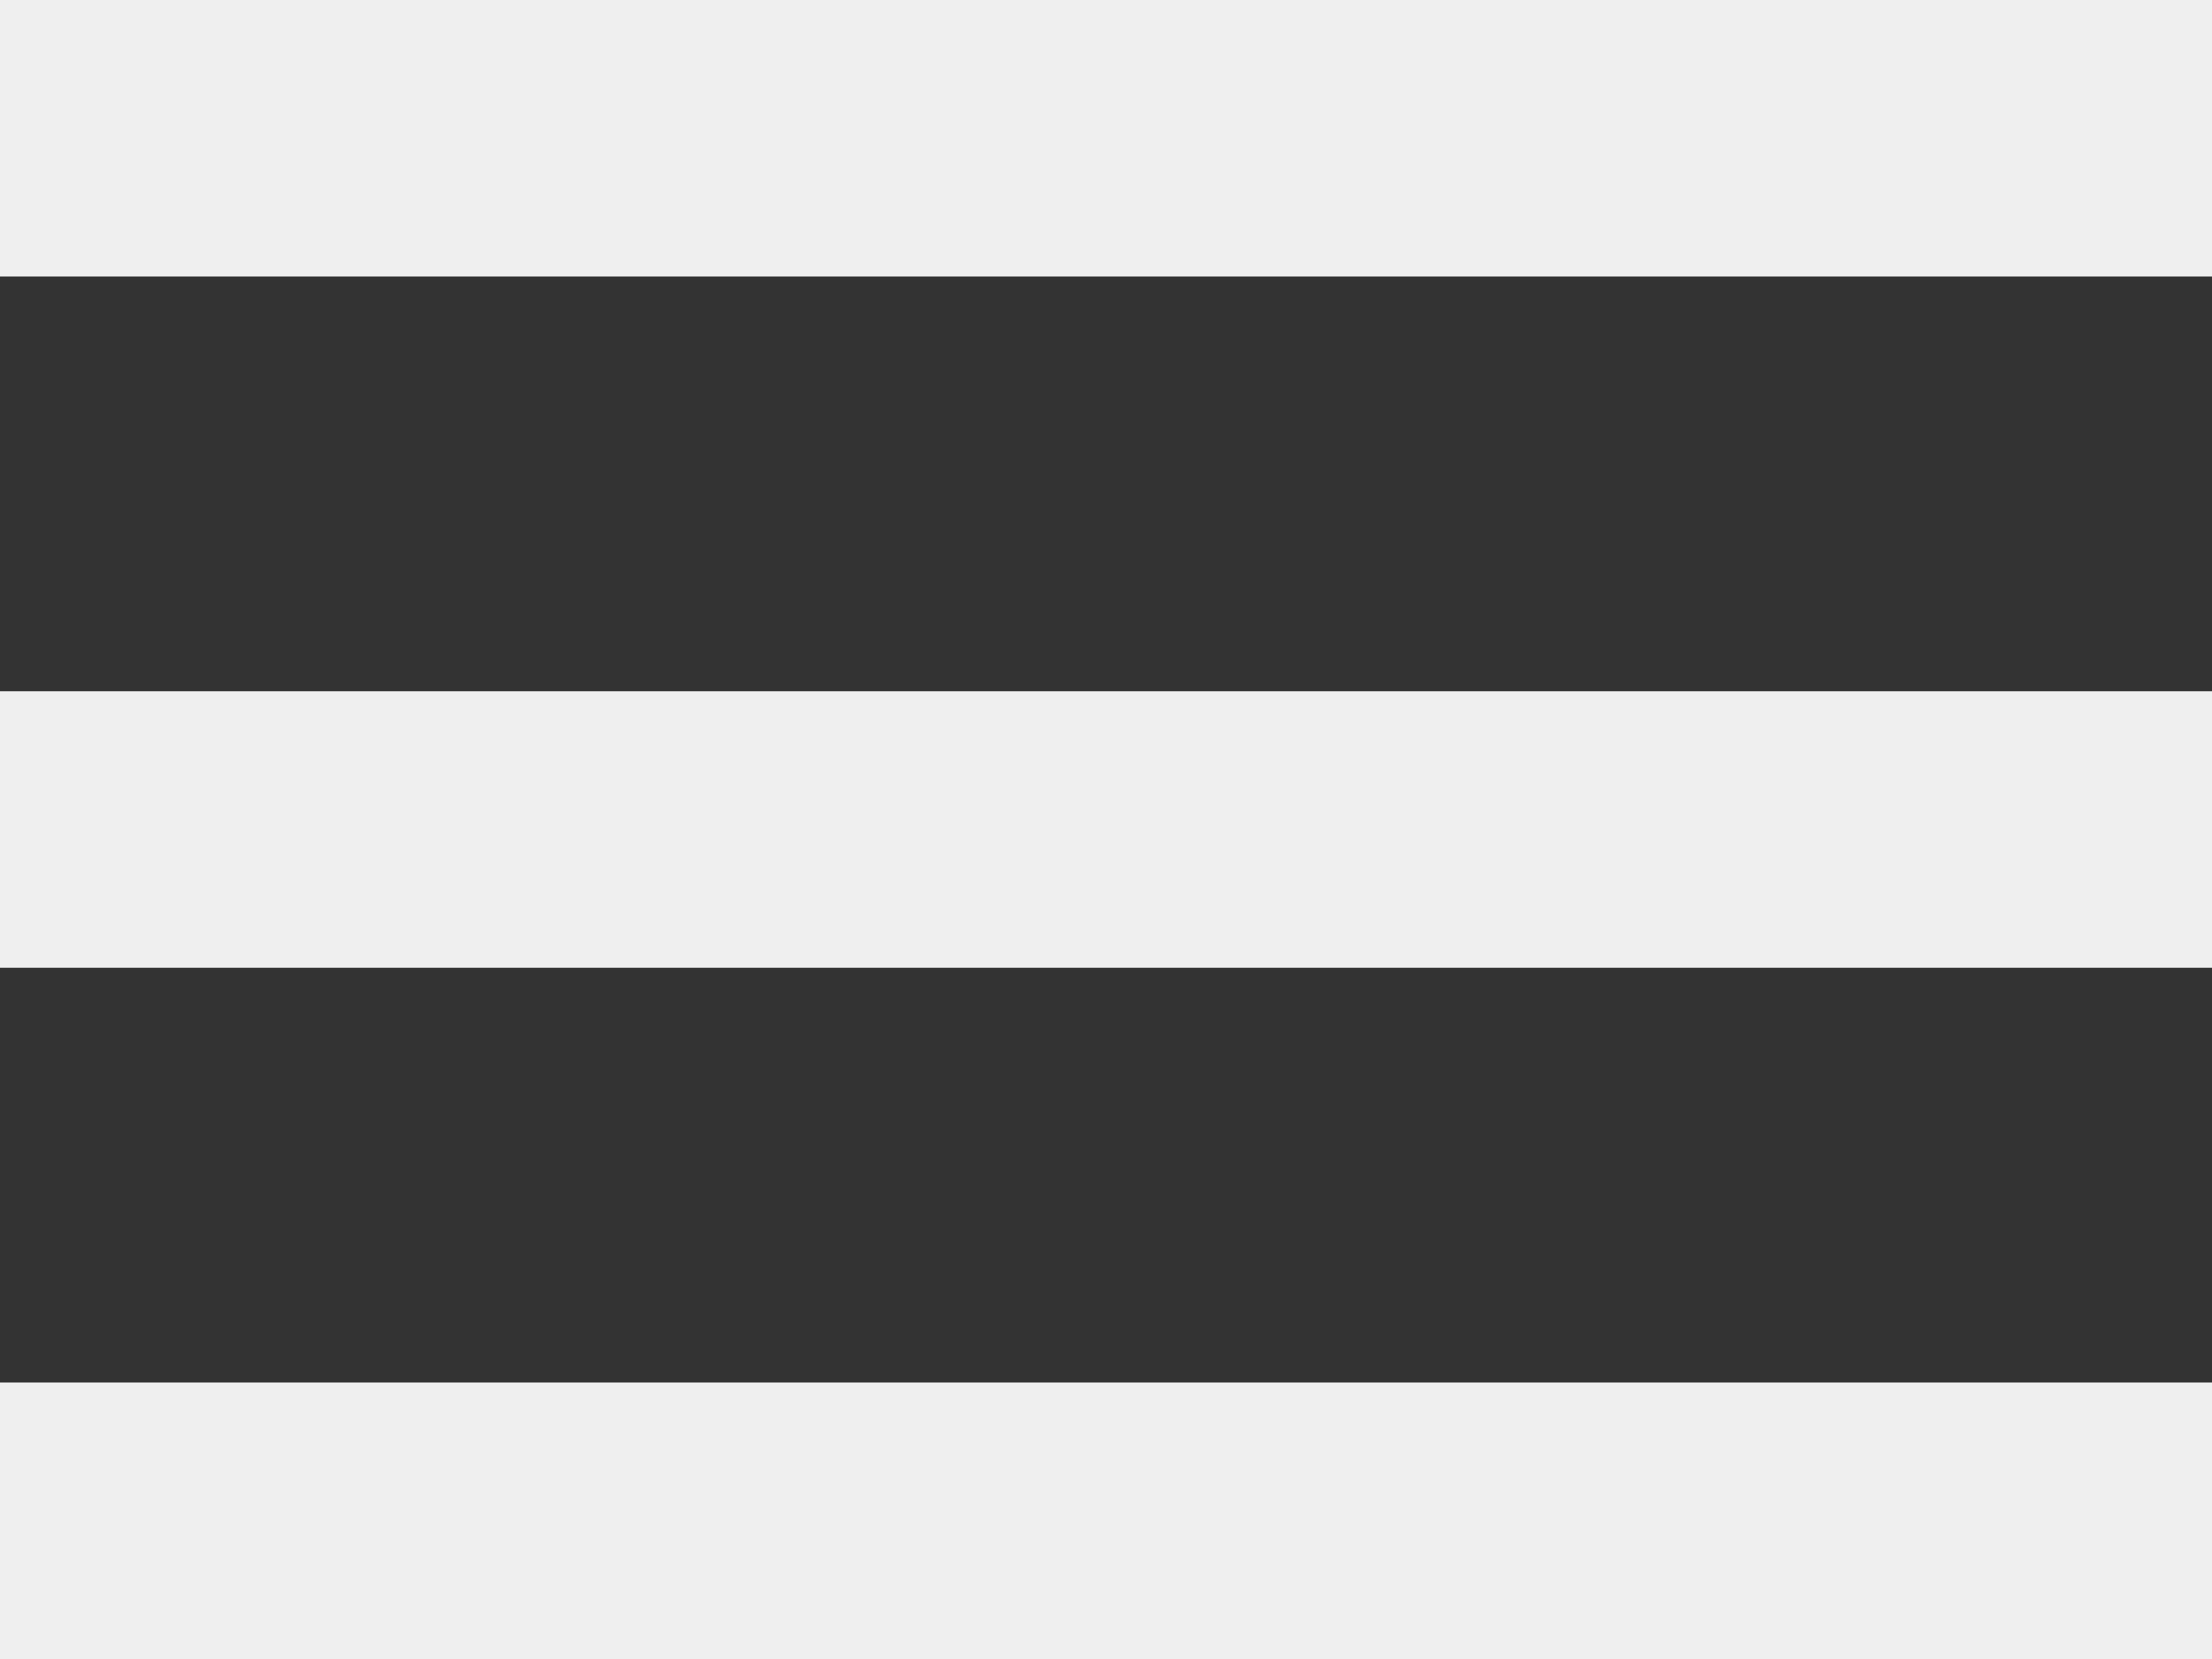
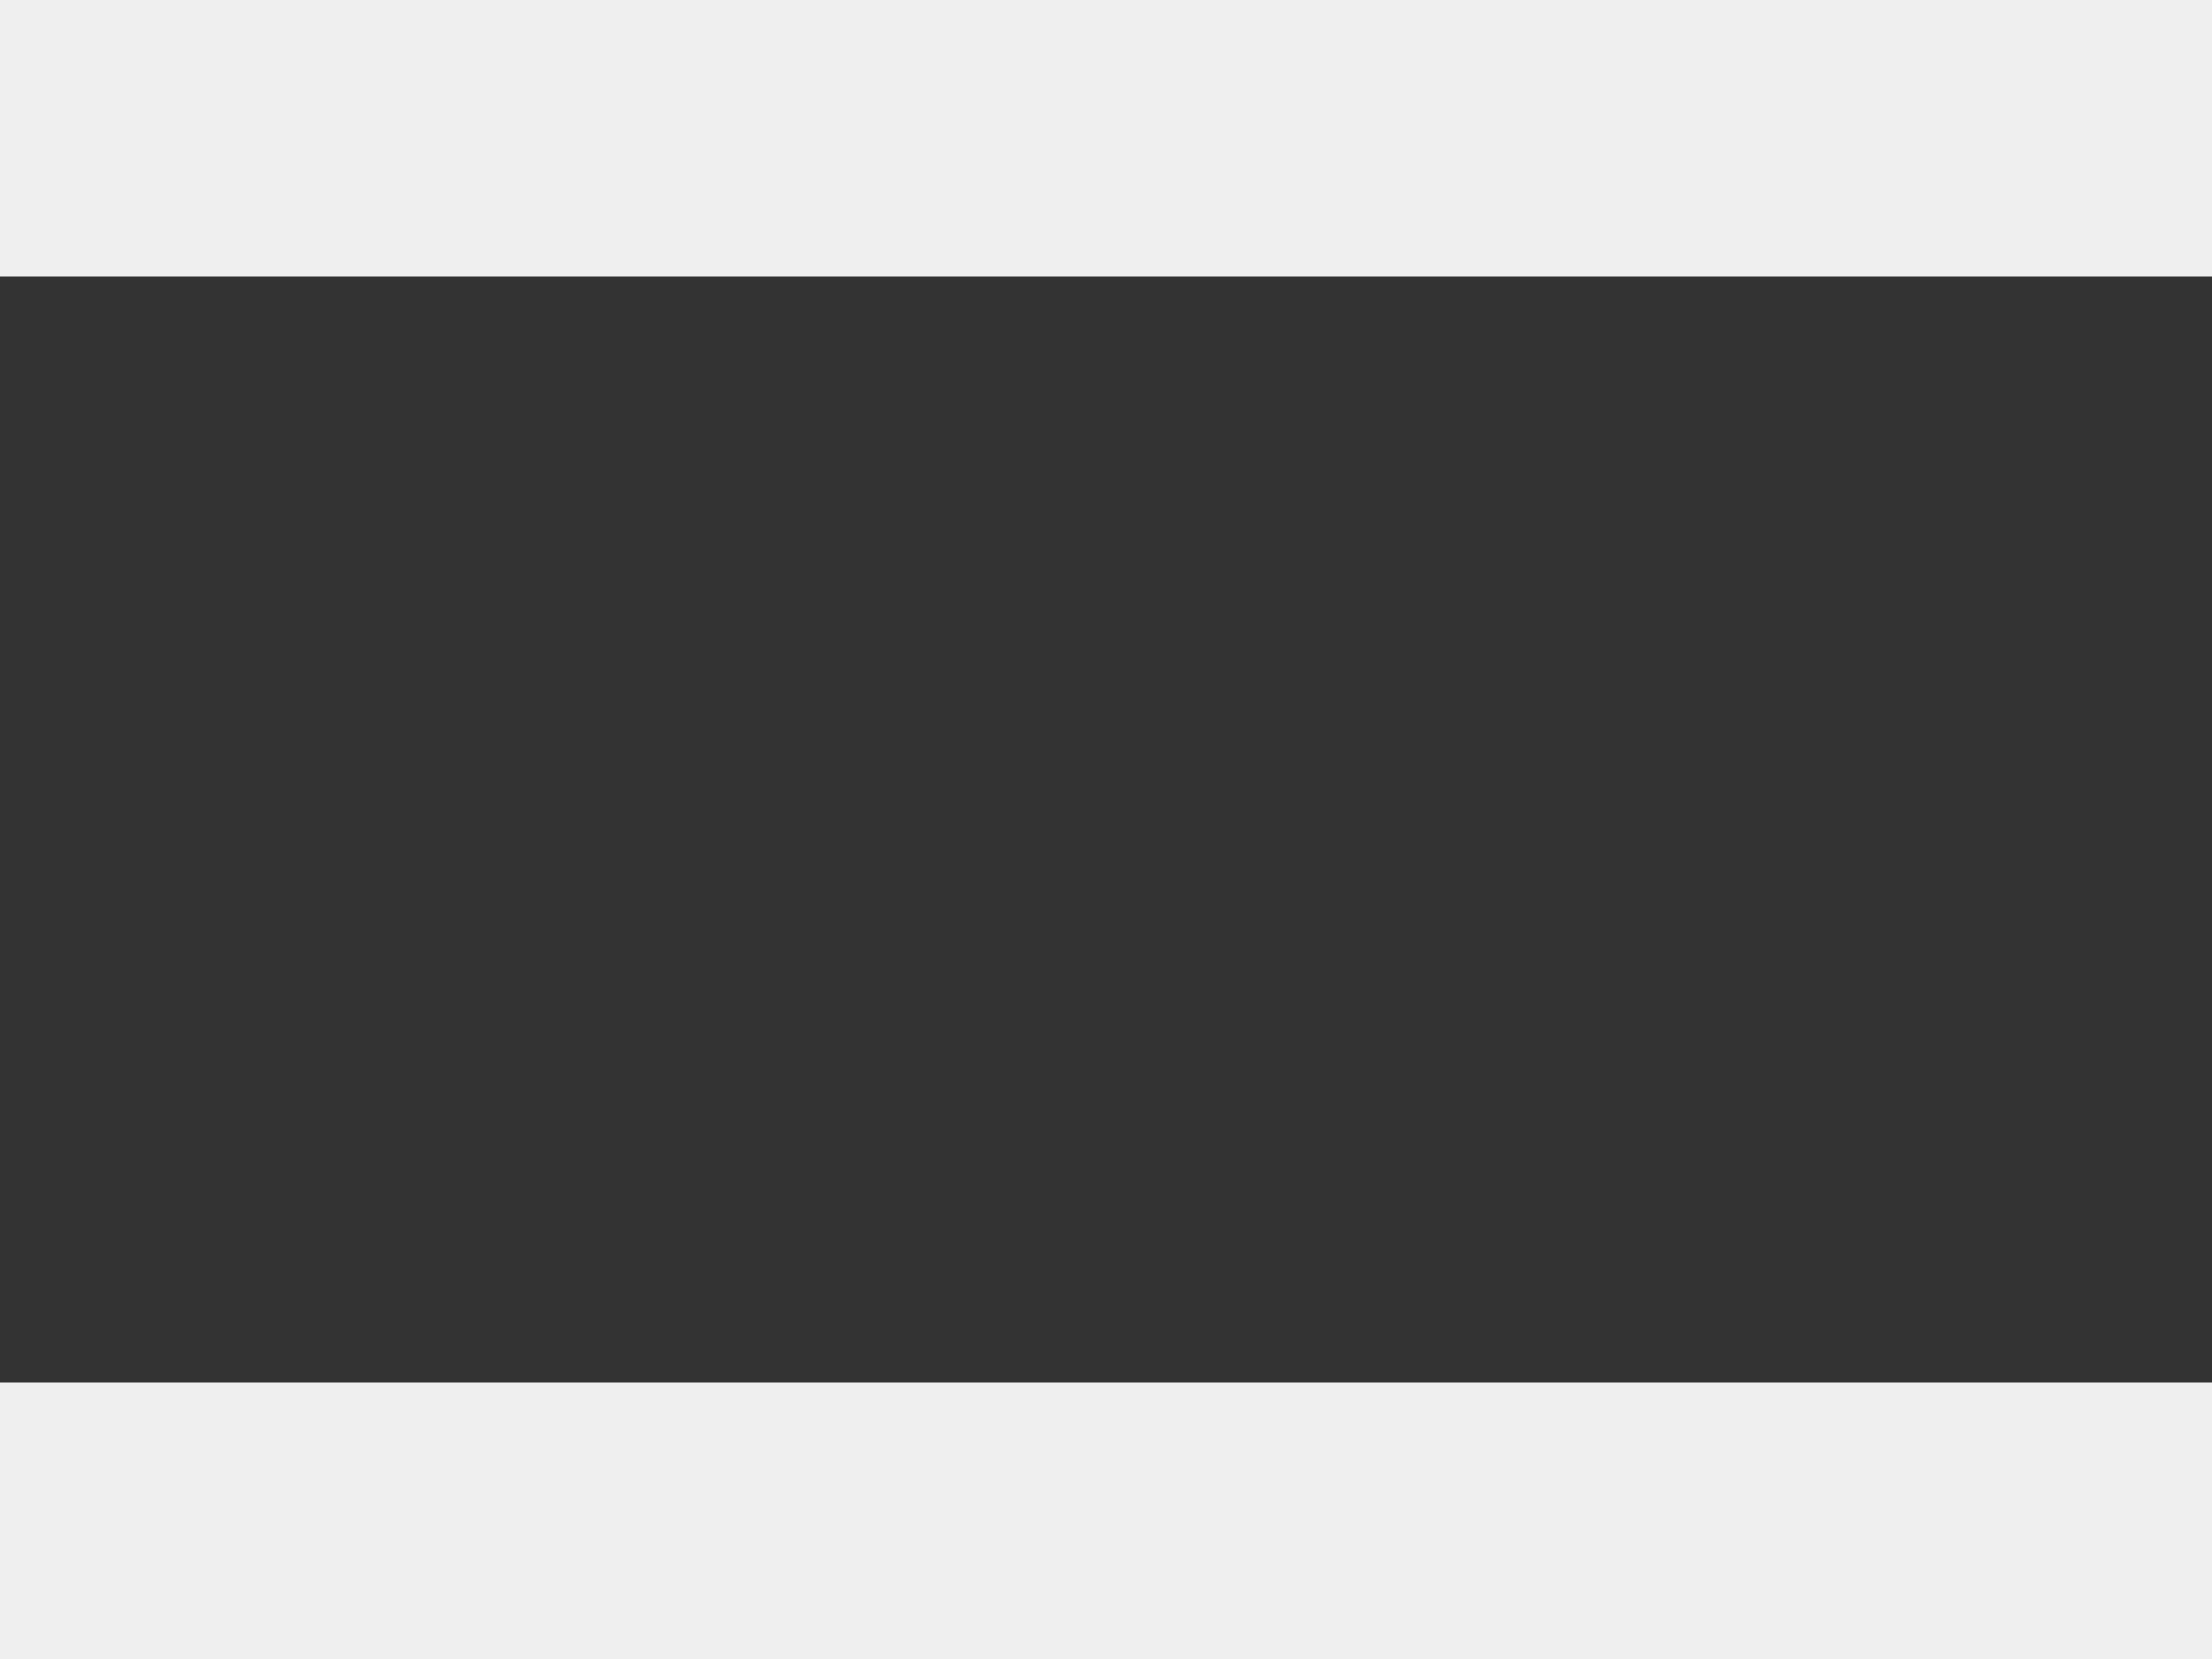
<svg xmlns="http://www.w3.org/2000/svg" width="32" height="24" viewBox="0 0 32 24" fill="none">
  <rect x="0" y="0" width="32" height="24" fill="#333333" stroke="none" />
  <rect width="32" height="4" fill="white" fill-opacity="0.92" />
-   <rect y="10" width="32" height="4" fill="white" fill-opacity="0.92" />
  <rect y="20" width="32" height="4" fill="white" fill-opacity="0.92" />
</svg>